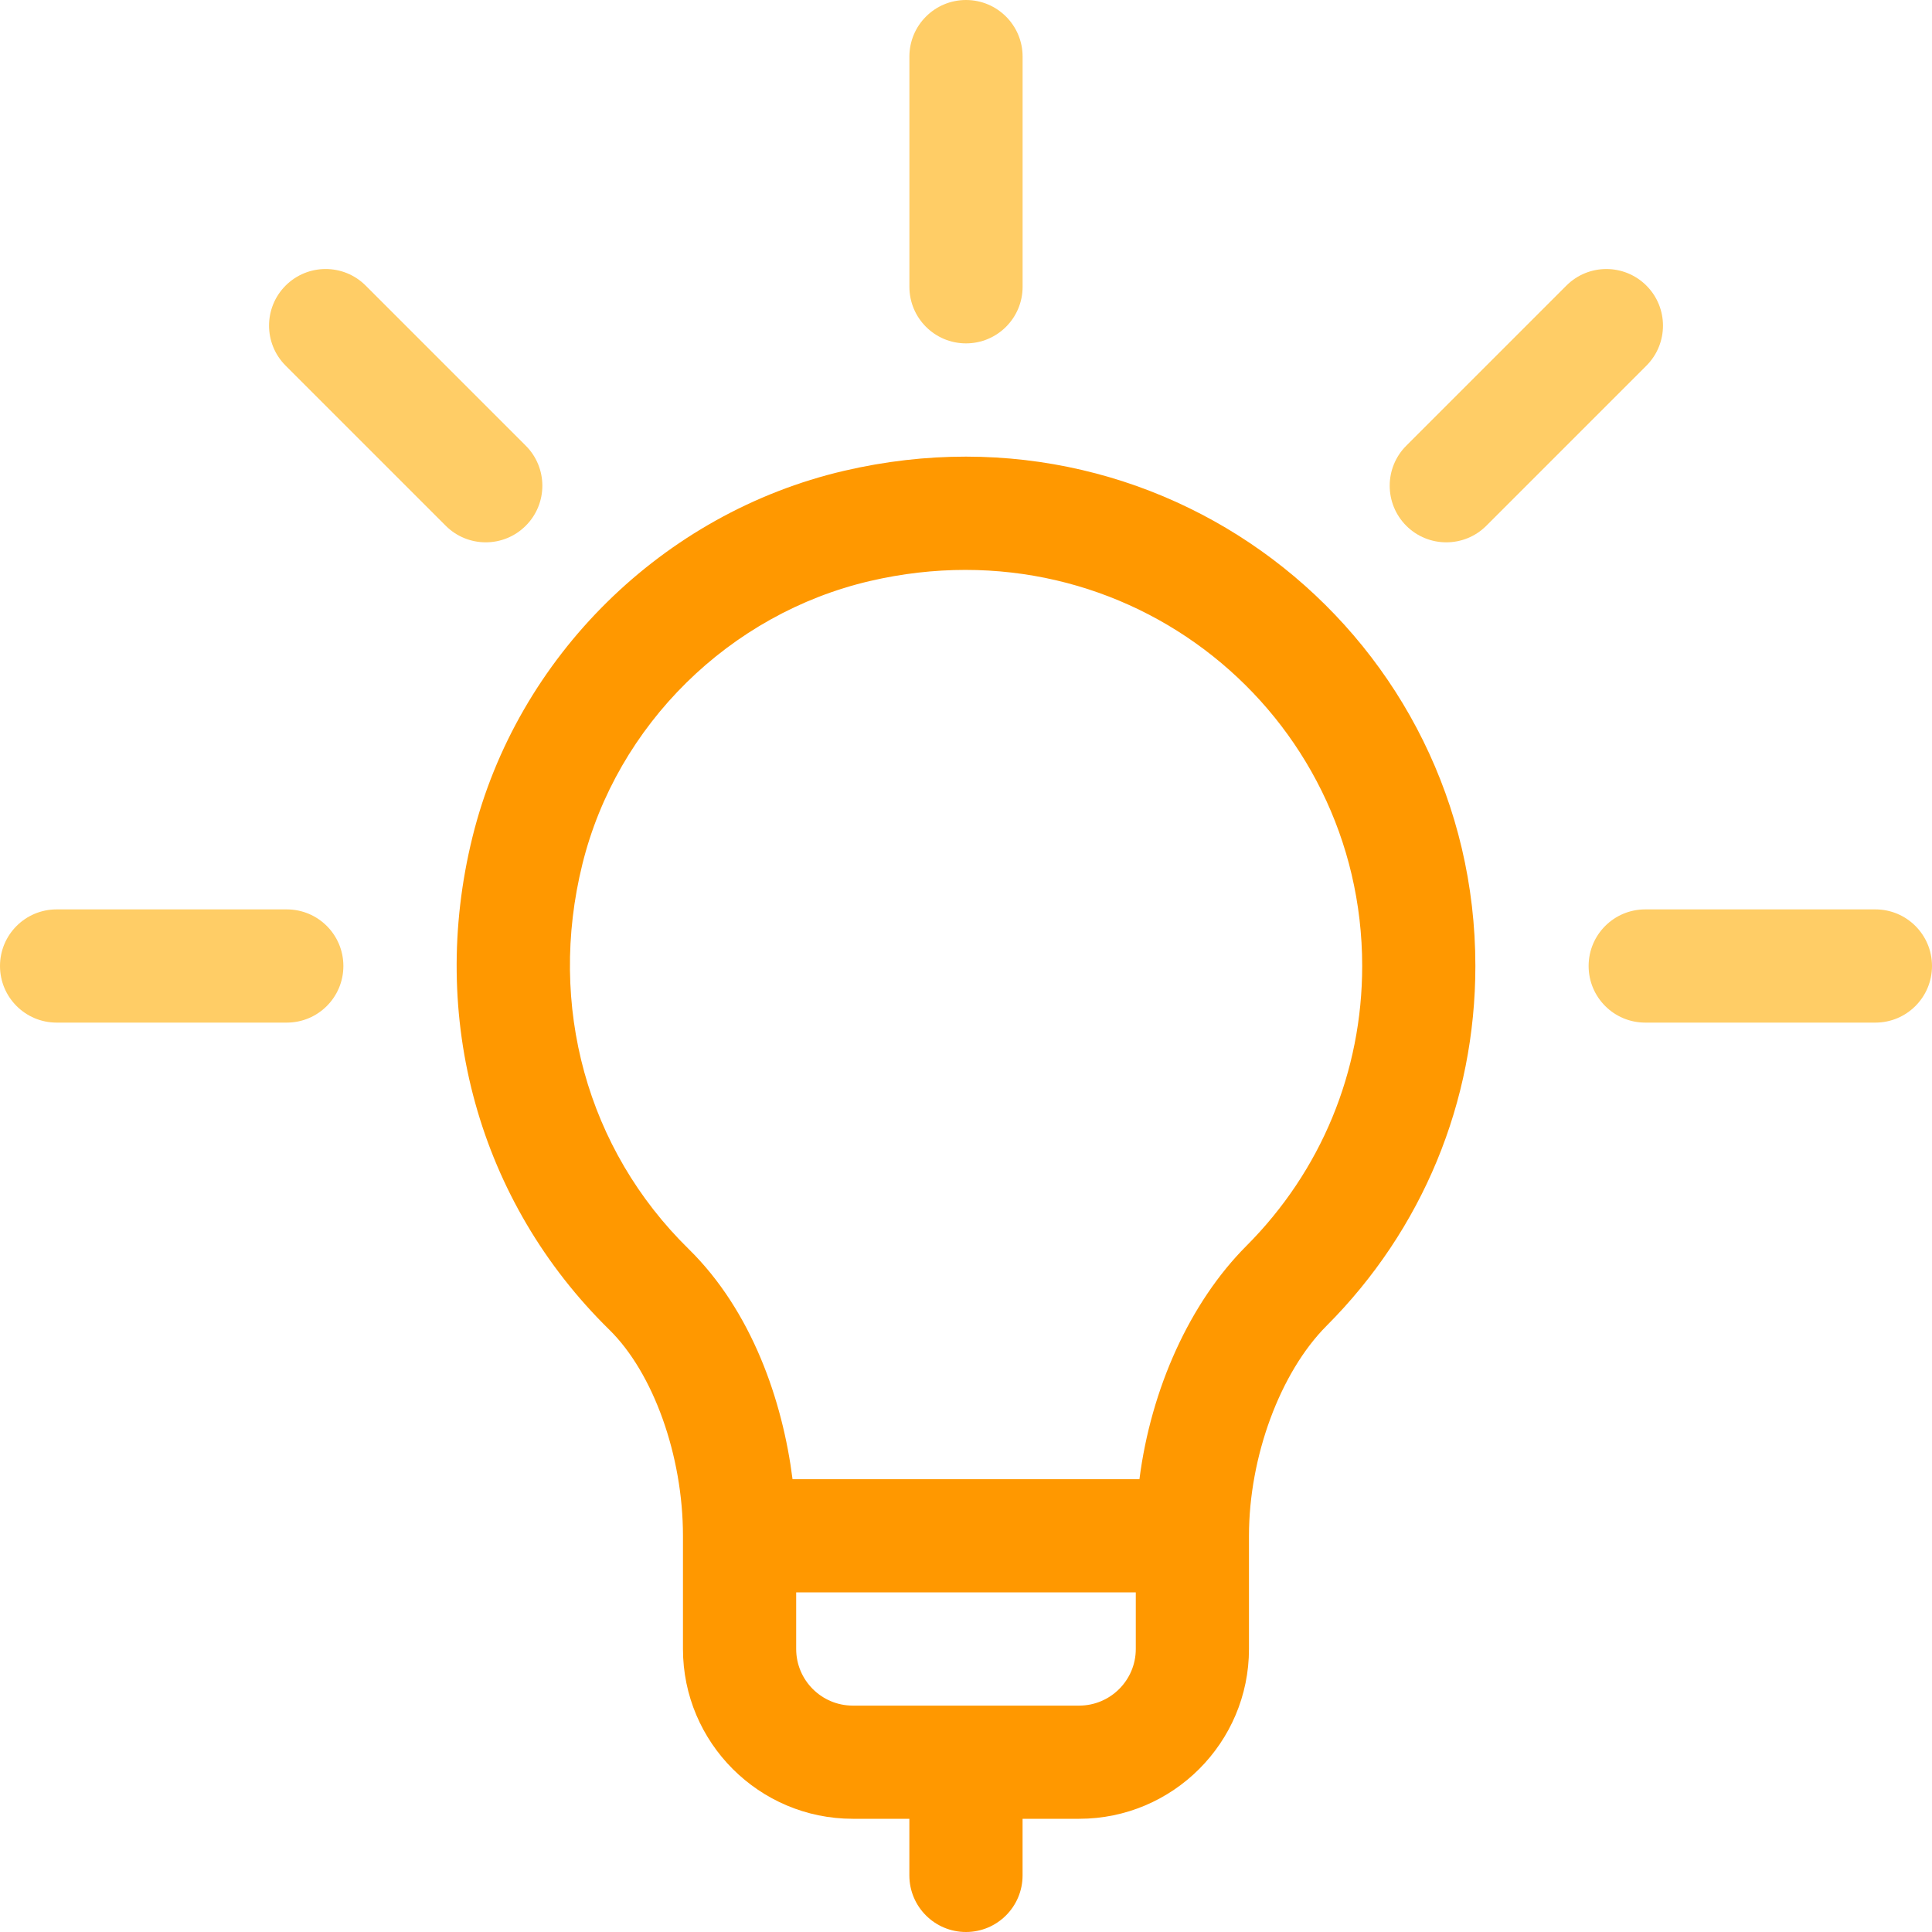
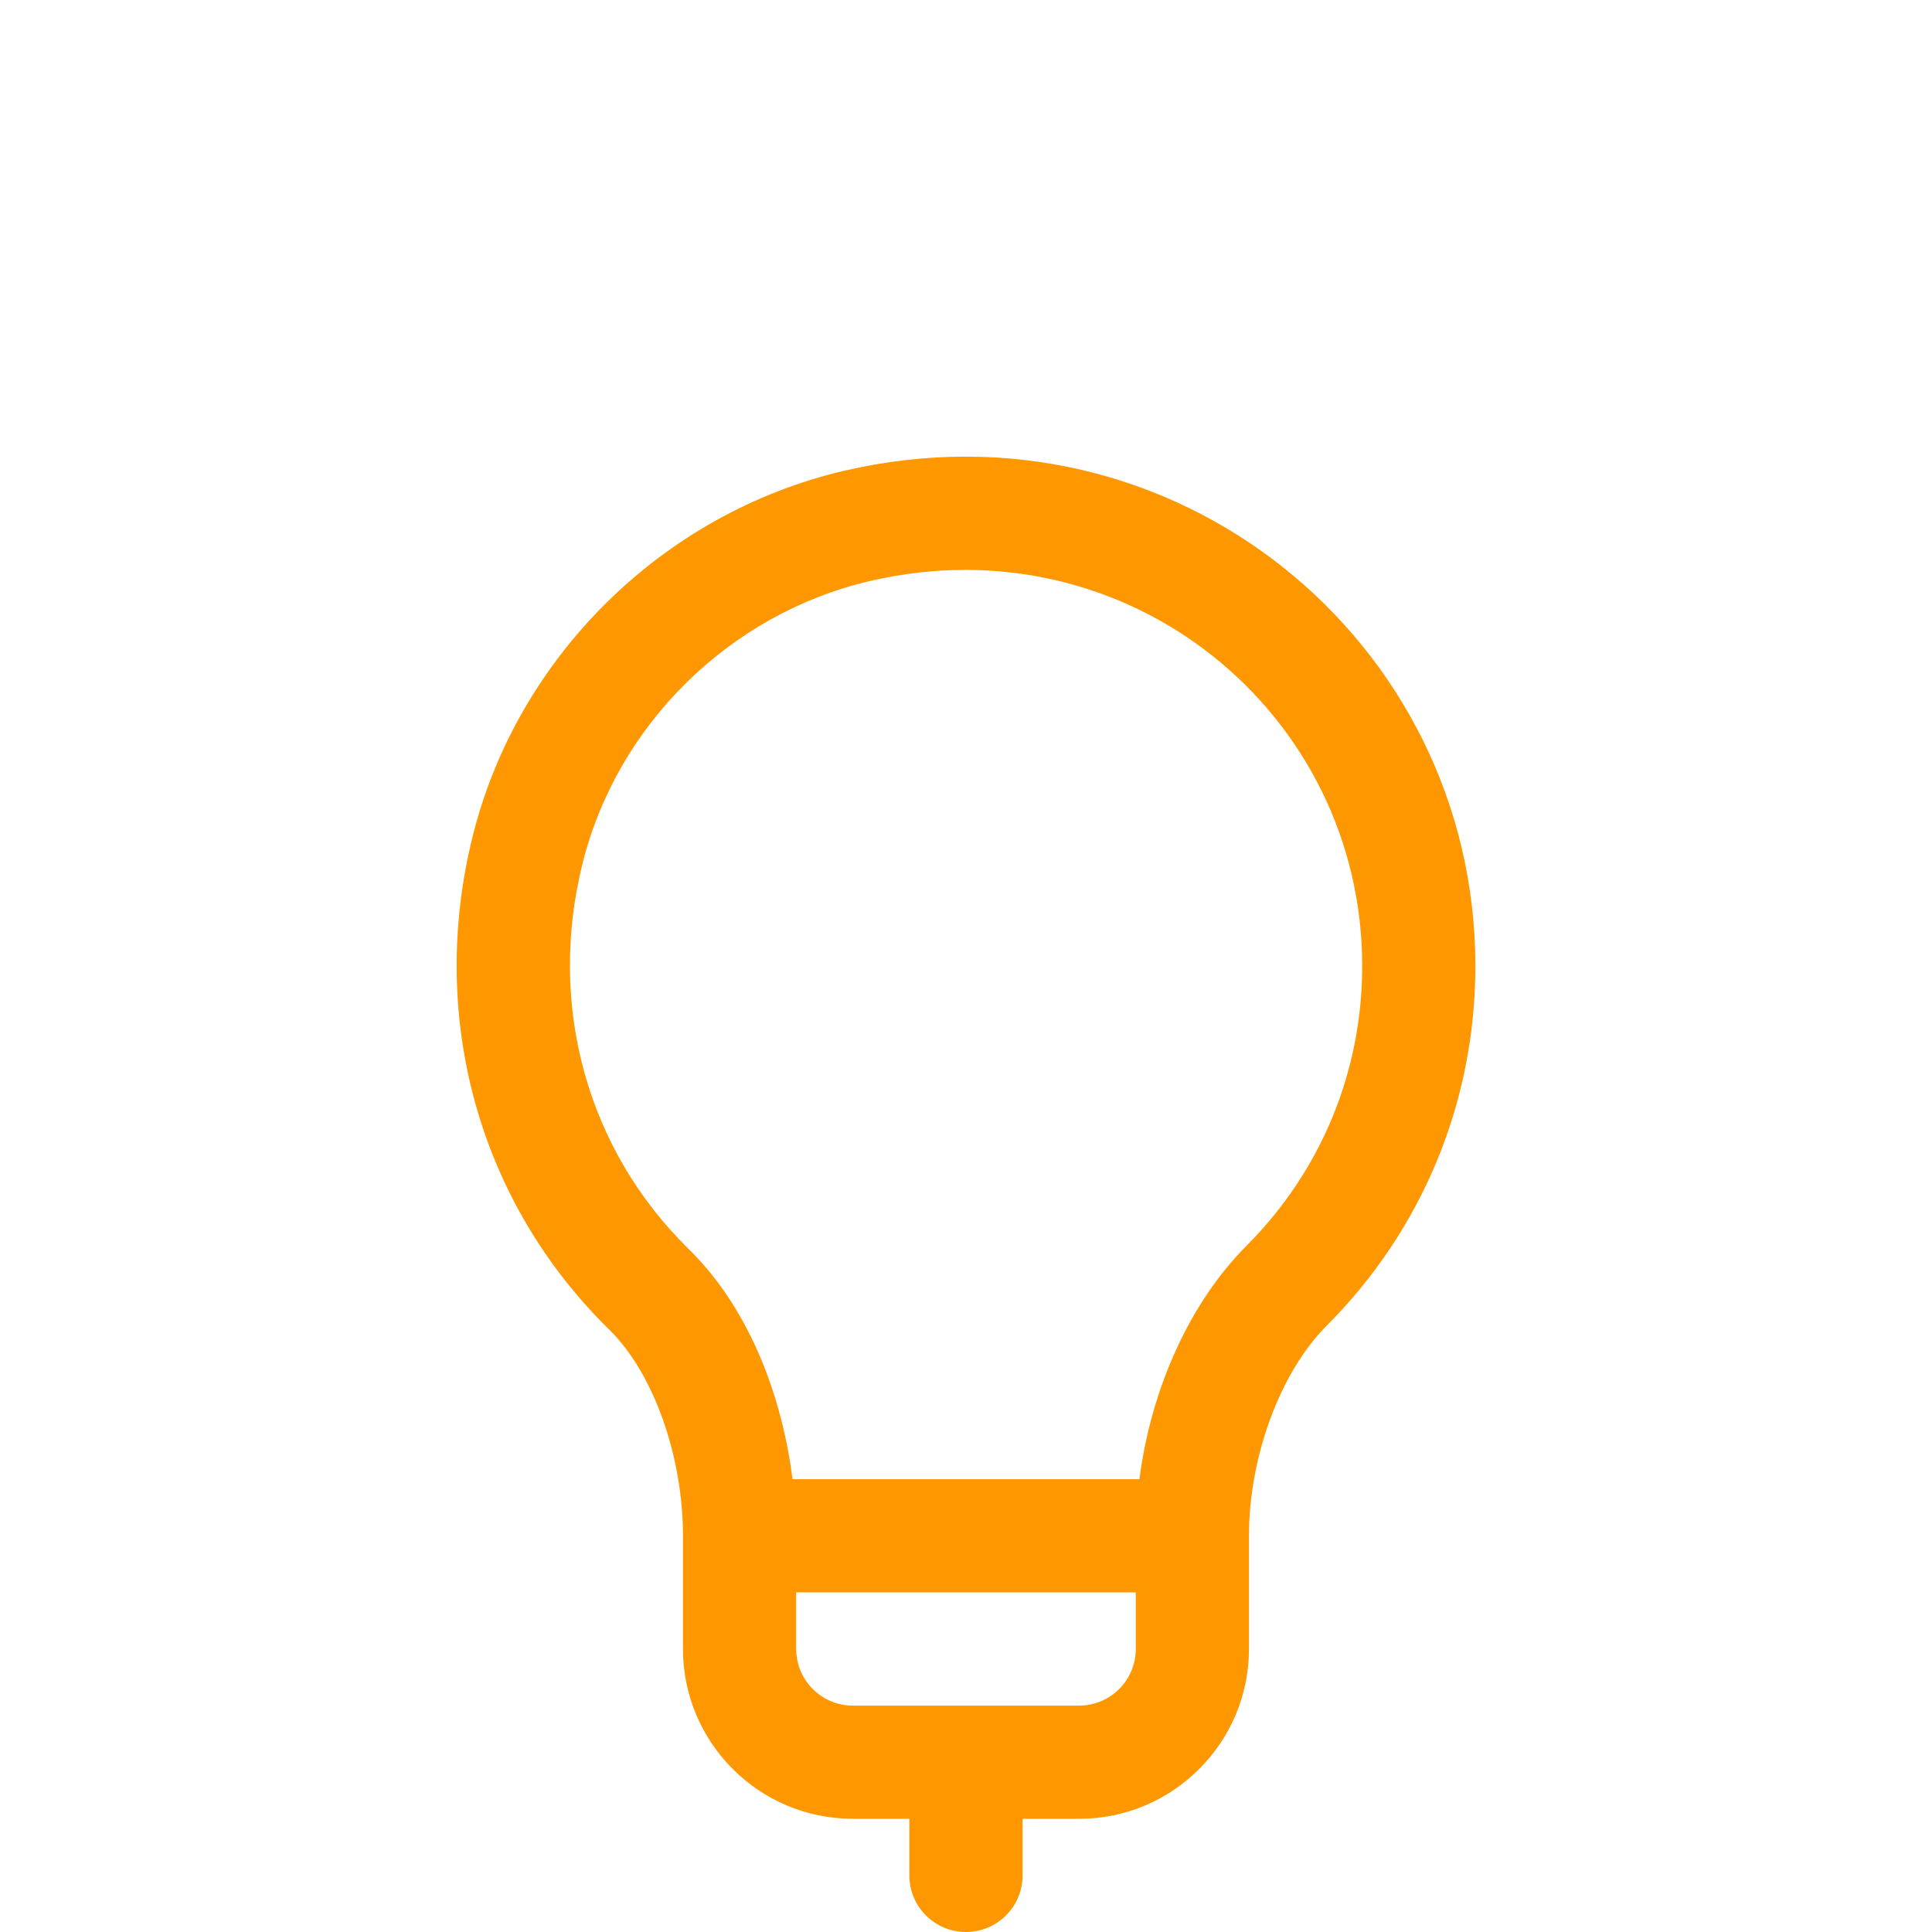
<svg xmlns="http://www.w3.org/2000/svg" width="60" height="60" viewBox="0 0 60 60" fill="none">
  <g clip-path="url(#clip0_1474_12470)">
-     <path d="M16.328 13.841L11.356 8.869C10.67 8.183 9.557 8.183 8.87 8.869C8.184 9.556 8.184 10.669 8.87 11.355L13.842 16.327C14.528 17.014 15.642 17.014 16.328 16.327C17.015 15.641 17.015 14.528 16.328 13.841Z" fill="#FFCD66" />
-     <path d="M8.906 28.242H1.758C0.787 28.242 0 29.029 0 30C0 30.971 0.787 31.758 1.758 31.758H8.906C9.877 31.758 10.664 30.971 10.664 30C10.664 29.029 9.877 28.242 8.906 28.242Z" fill="#FFCD66" />
-     <path d="M58.242 28.242H51.094C50.123 28.242 49.336 29.029 49.336 30C49.336 30.971 50.123 31.758 51.094 31.758H58.242C59.213 31.758 60 30.971 60 30C60 29.029 59.213 28.242 58.242 28.242Z" fill="#FFCD66" />
-     <path d="M51.131 8.87C50.444 8.183 49.331 8.183 48.645 8.87L43.673 13.842C42.987 14.528 42.987 15.641 43.673 16.328C44.359 17.014 45.473 17.014 46.159 16.328L51.131 11.356C51.817 10.669 51.817 9.556 51.131 8.87Z" fill="#FFCD66" />
-     <path d="M30 0C29.029 0 28.242 0.787 28.242 1.758V8.906C28.242 9.877 29.029 10.664 30 10.664C30.971 10.664 31.758 9.877 31.758 8.906V1.758C31.758 0.787 30.971 0 30 0Z" fill="#FFCD66" />
    <path d="M26.215 14.621C20.587 15.933 16.057 20.397 14.674 25.991C13.286 31.604 14.874 37.326 18.923 41.296C20.291 42.638 21.21 45.209 21.21 47.695V51.211C21.21 54.119 23.576 56.484 26.483 56.484H28.241V58.242C28.241 59.213 29.028 60 29.999 60C30.97 60 31.757 59.213 31.757 58.242V56.484H33.515C36.422 56.484 38.788 54.119 38.788 51.211V47.695C38.788 45.239 39.757 42.619 41.198 41.174C44.178 38.188 45.819 34.219 45.819 30C45.819 19.911 36.469 12.229 26.215 14.621ZM35.273 51.211C35.273 52.18 34.484 52.969 33.515 52.969H26.483C25.514 52.969 24.726 52.18 24.726 51.211V49.453H35.273V51.211ZM38.709 38.691C36.953 40.452 35.747 43.123 35.386 45.938H24.613C24.306 43.505 23.351 40.714 21.384 38.786C18.233 35.696 17 31.228 18.087 26.835C19.156 22.511 22.66 19.06 27.013 18.045C35.049 16.17 42.304 22.164 42.304 30C42.304 33.282 41.027 36.368 38.709 38.691Z" fill="#FF9800" />
  </g>
  <defs>
    <clipPath id="clip0_1474_12470">
      <rect width="60" height="60" fill="white" />
    </clipPath>
  </defs>
</svg>